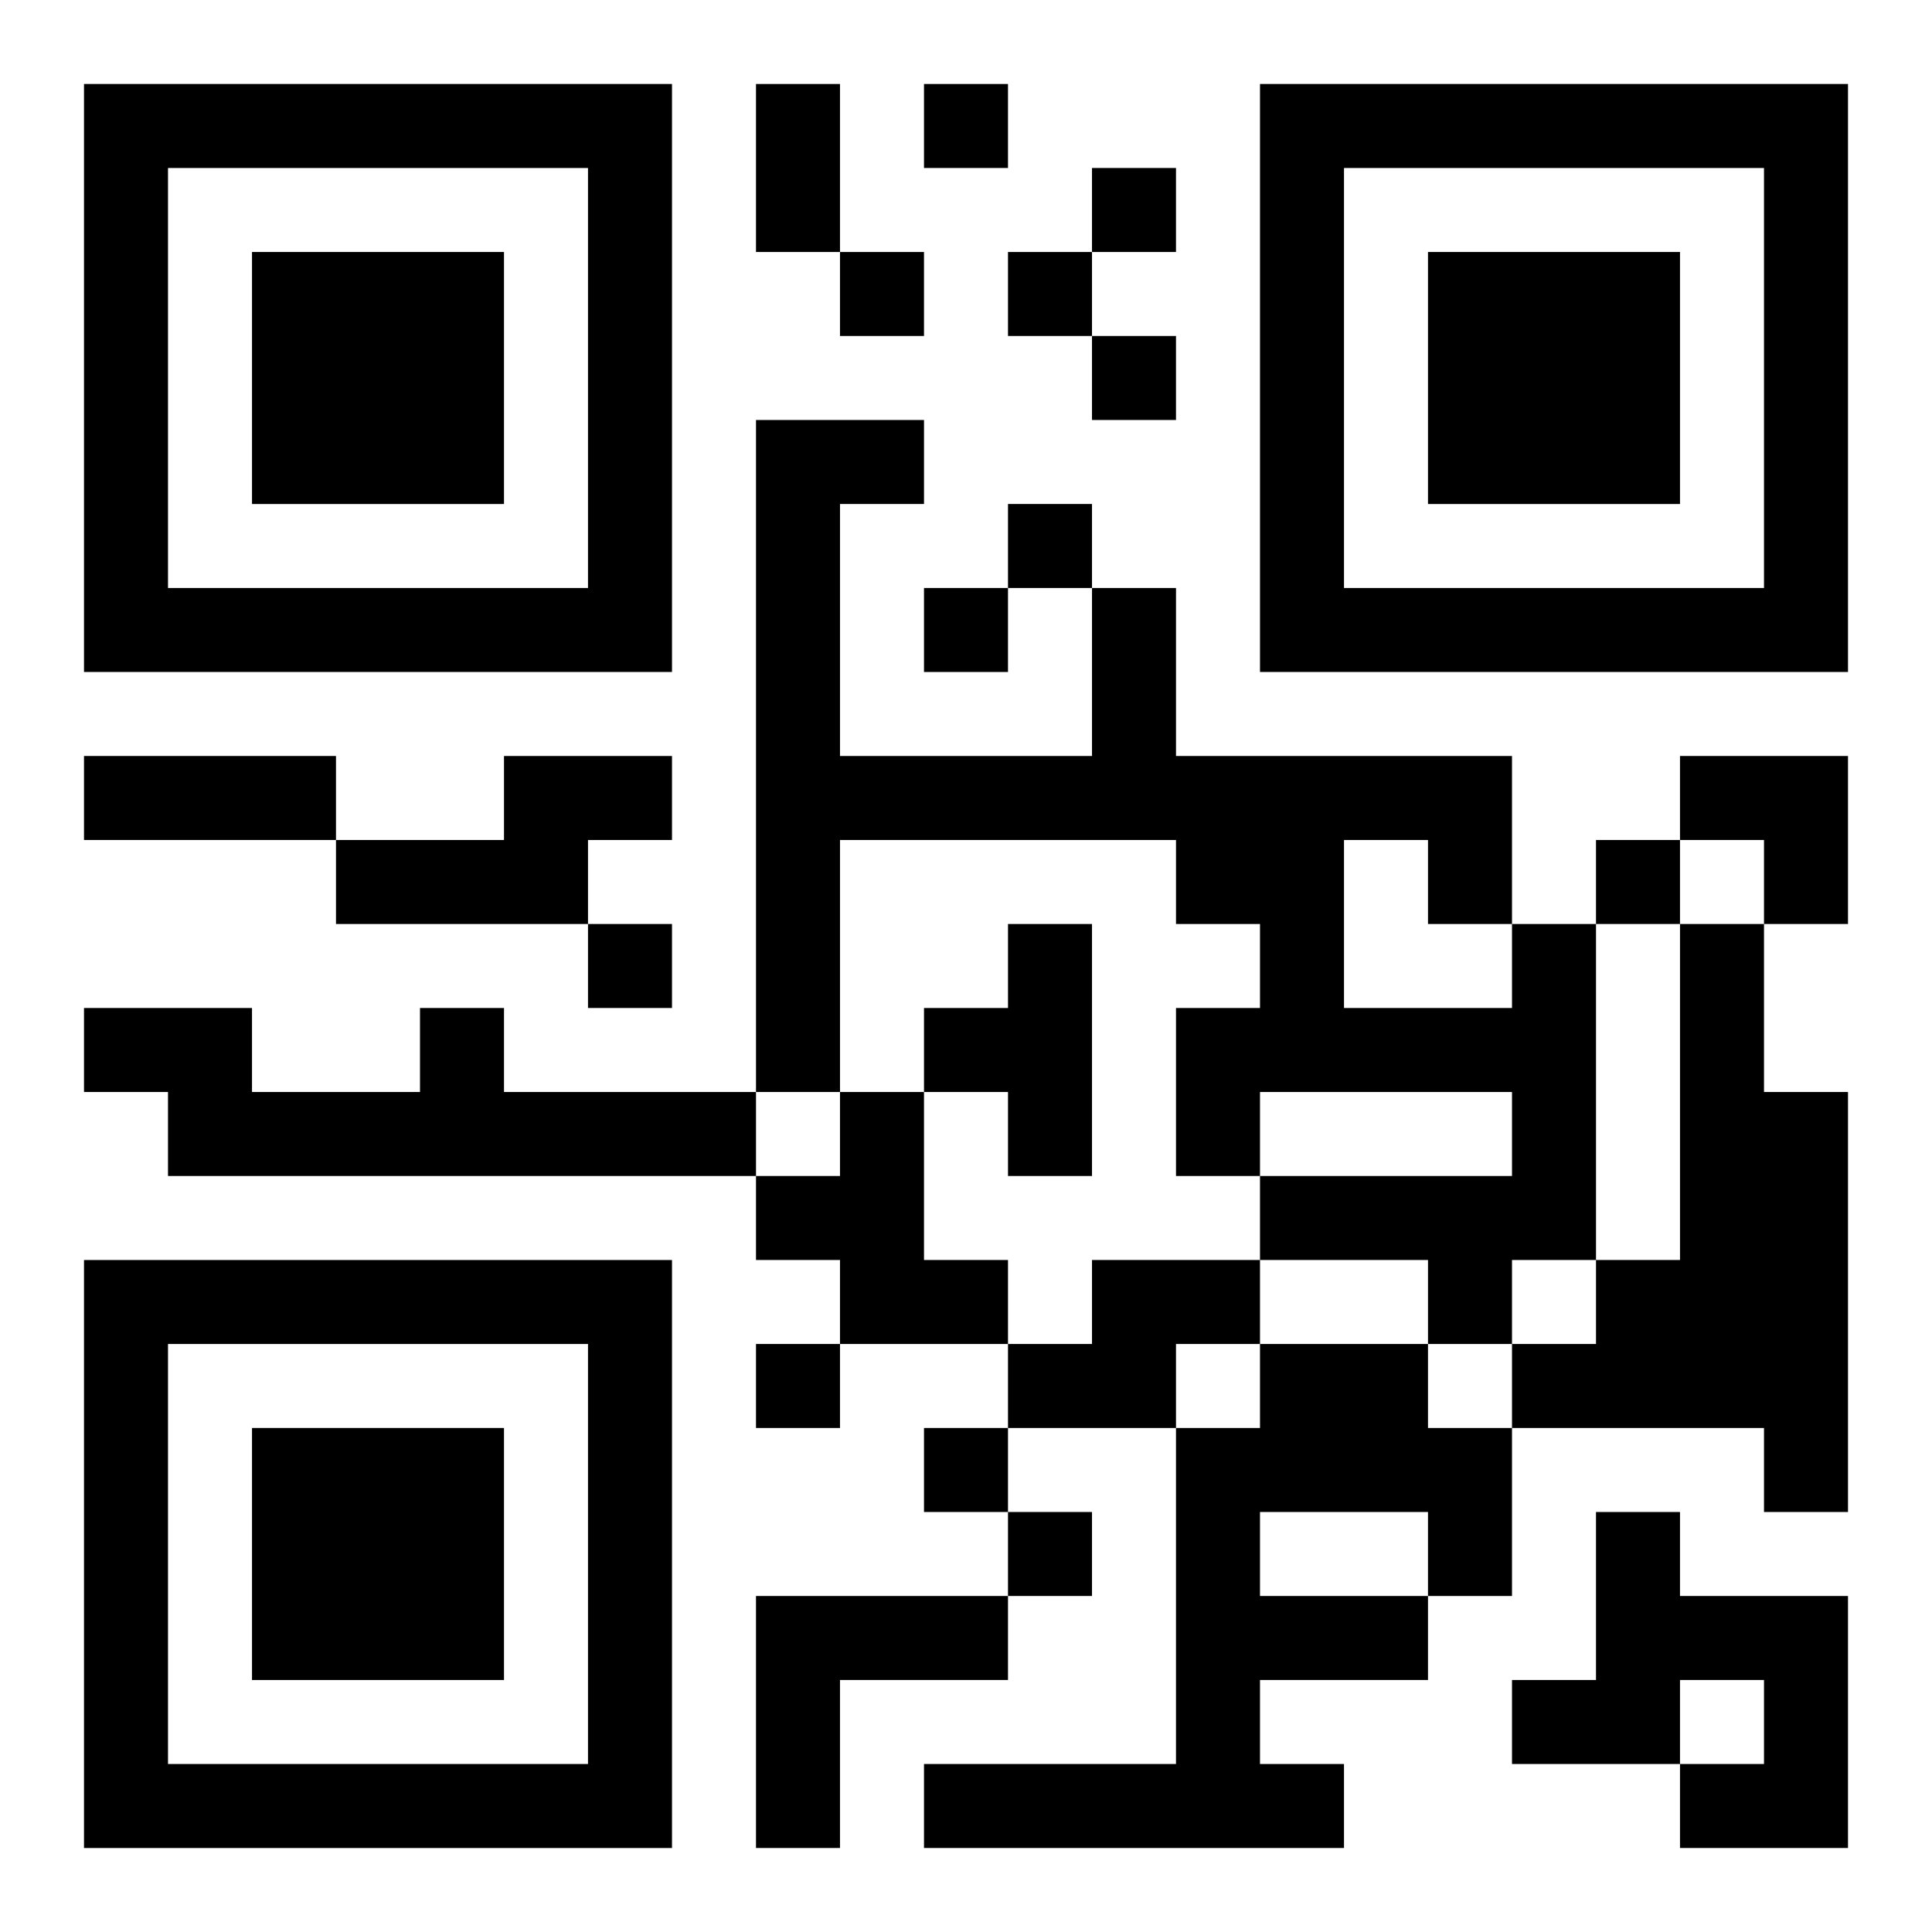
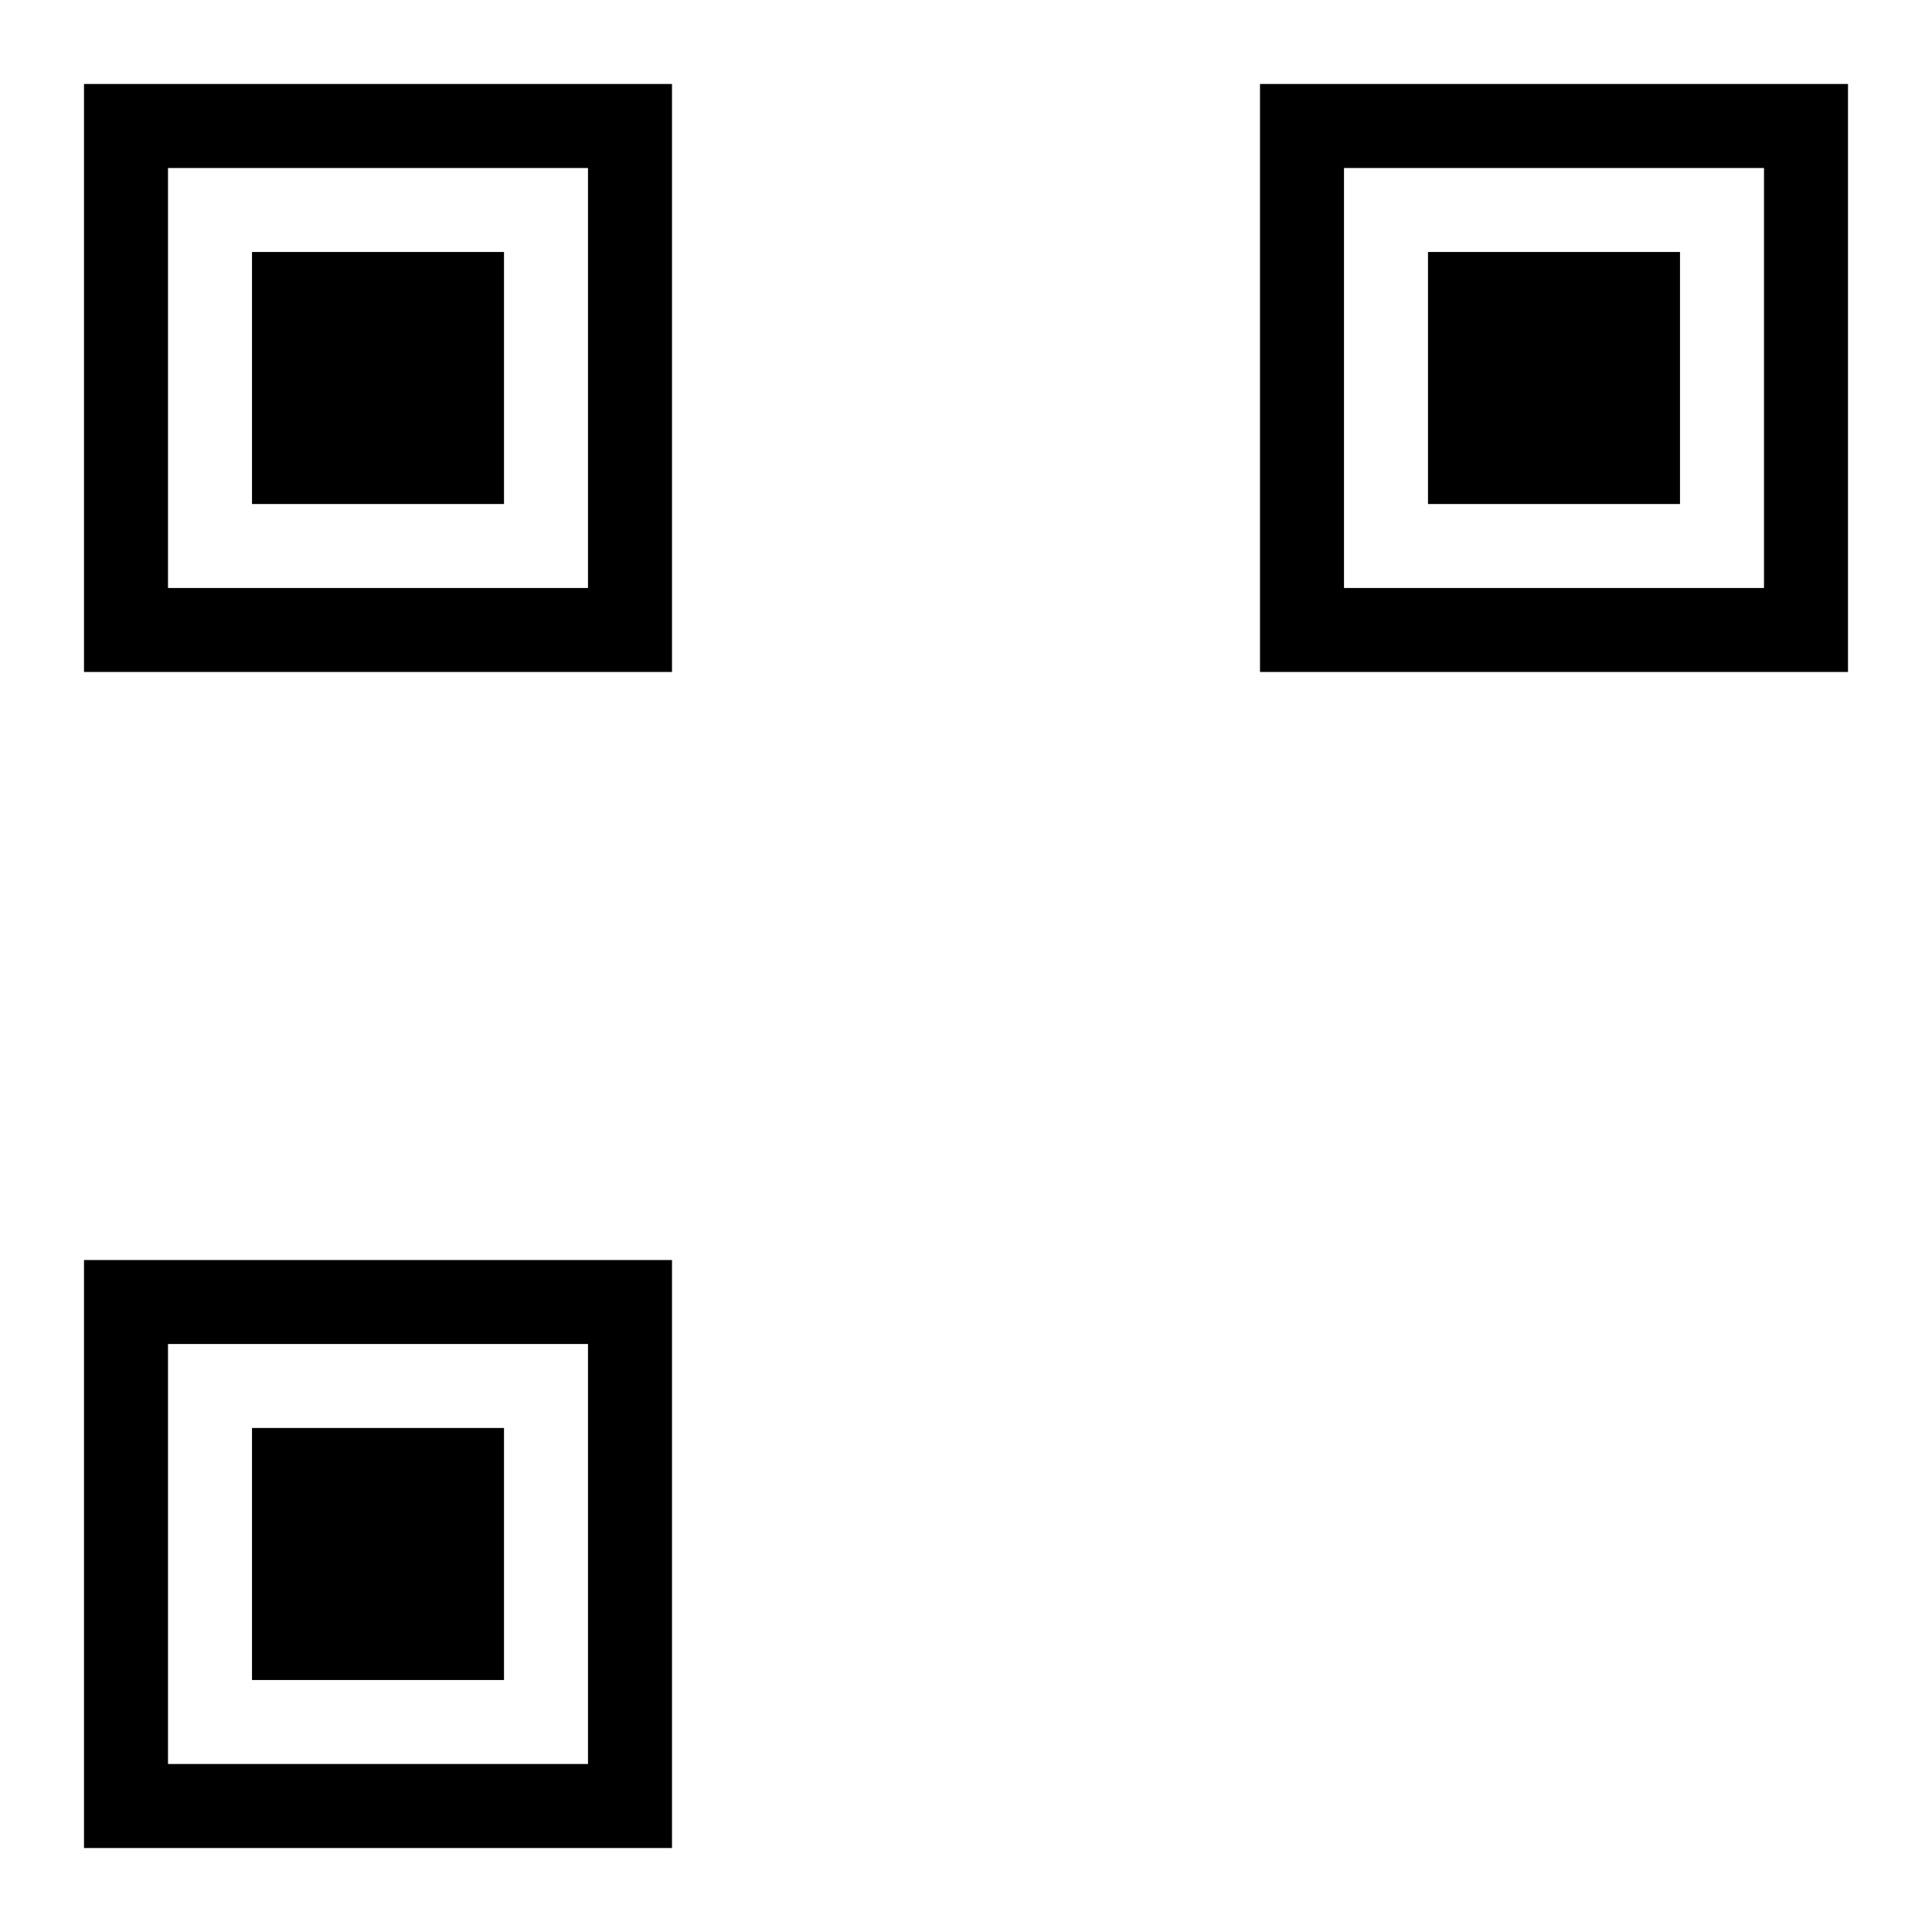
<svg xmlns="http://www.w3.org/2000/svg" xmlns:xlink="http://www.w3.org/1999/xlink" width="250" height="250" baseProfile="full" version="1.1" viewBox="-1 -1 23 23">
  <symbol id="a">
    <path d="m0 7v7h7v-7h-7zm1 1h5v5h-5v-5zm1 1v3h3v-3h-3z" />
  </symbol>
  <use y="-7" xlink:href="#a" />
  <use y="7" xlink:href="#a" />
  <use x="14" y="-7" xlink:href="#a" />
-   <path d="m5 8h2v1h-1v1h-3v-1h2v-1m6 2h1v3h-1v-1h-1v-1h1v-1m6 0h1v4h-1v1h-1v-1h-2v-1h3v-1h-3v1h-1v-2h1v-1h-1v-1h-4v3h-1v-8h2v1h-1v3h3v-2h1v2h4v2m-2-1v2h2v-1h-1v-1h-1m4 1h1v2h1v5h-1v-1h-3v-1h1v-1h1v-4m-15 1h1v1h3v1h-7v-1h-1v-1h2v1h2v-1m5 1h1v2h1v1h-2v-1h-1v-1h1v-1m3 2h2v1h-1v1h-2v-1h1v-1m2 1h2v1h1v2h-1v1h-2v1h1v1h-5v-1h3v-4h1v-1m0 2v1h2v-1h-2m4 0h1v1h2v3h-2v-1h1v-1h-1v1h-2v-1h1v-2m-10 1h3v1h-2v2h-1v-3m2-18v1h1v-1h-1m2 1v1h1v-1h-1m-3 1v1h1v-1h-1m2 0v1h1v-1h-1m1 1v1h1v-1h-1m-1 2v1h1v-1h-1m-1 1v1h1v-1h-1m8 3v1h1v-1h-1m-12 1v1h1v-1h-1m2 5v1h1v-1h-1m2 1v1h1v-1h-1m1 1v1h1v-1h-1m-3-17h1v2h-1v-2m-8 8h3v1h-3v-1m19 0h2v2h-1v-1h-1z" />
</svg>